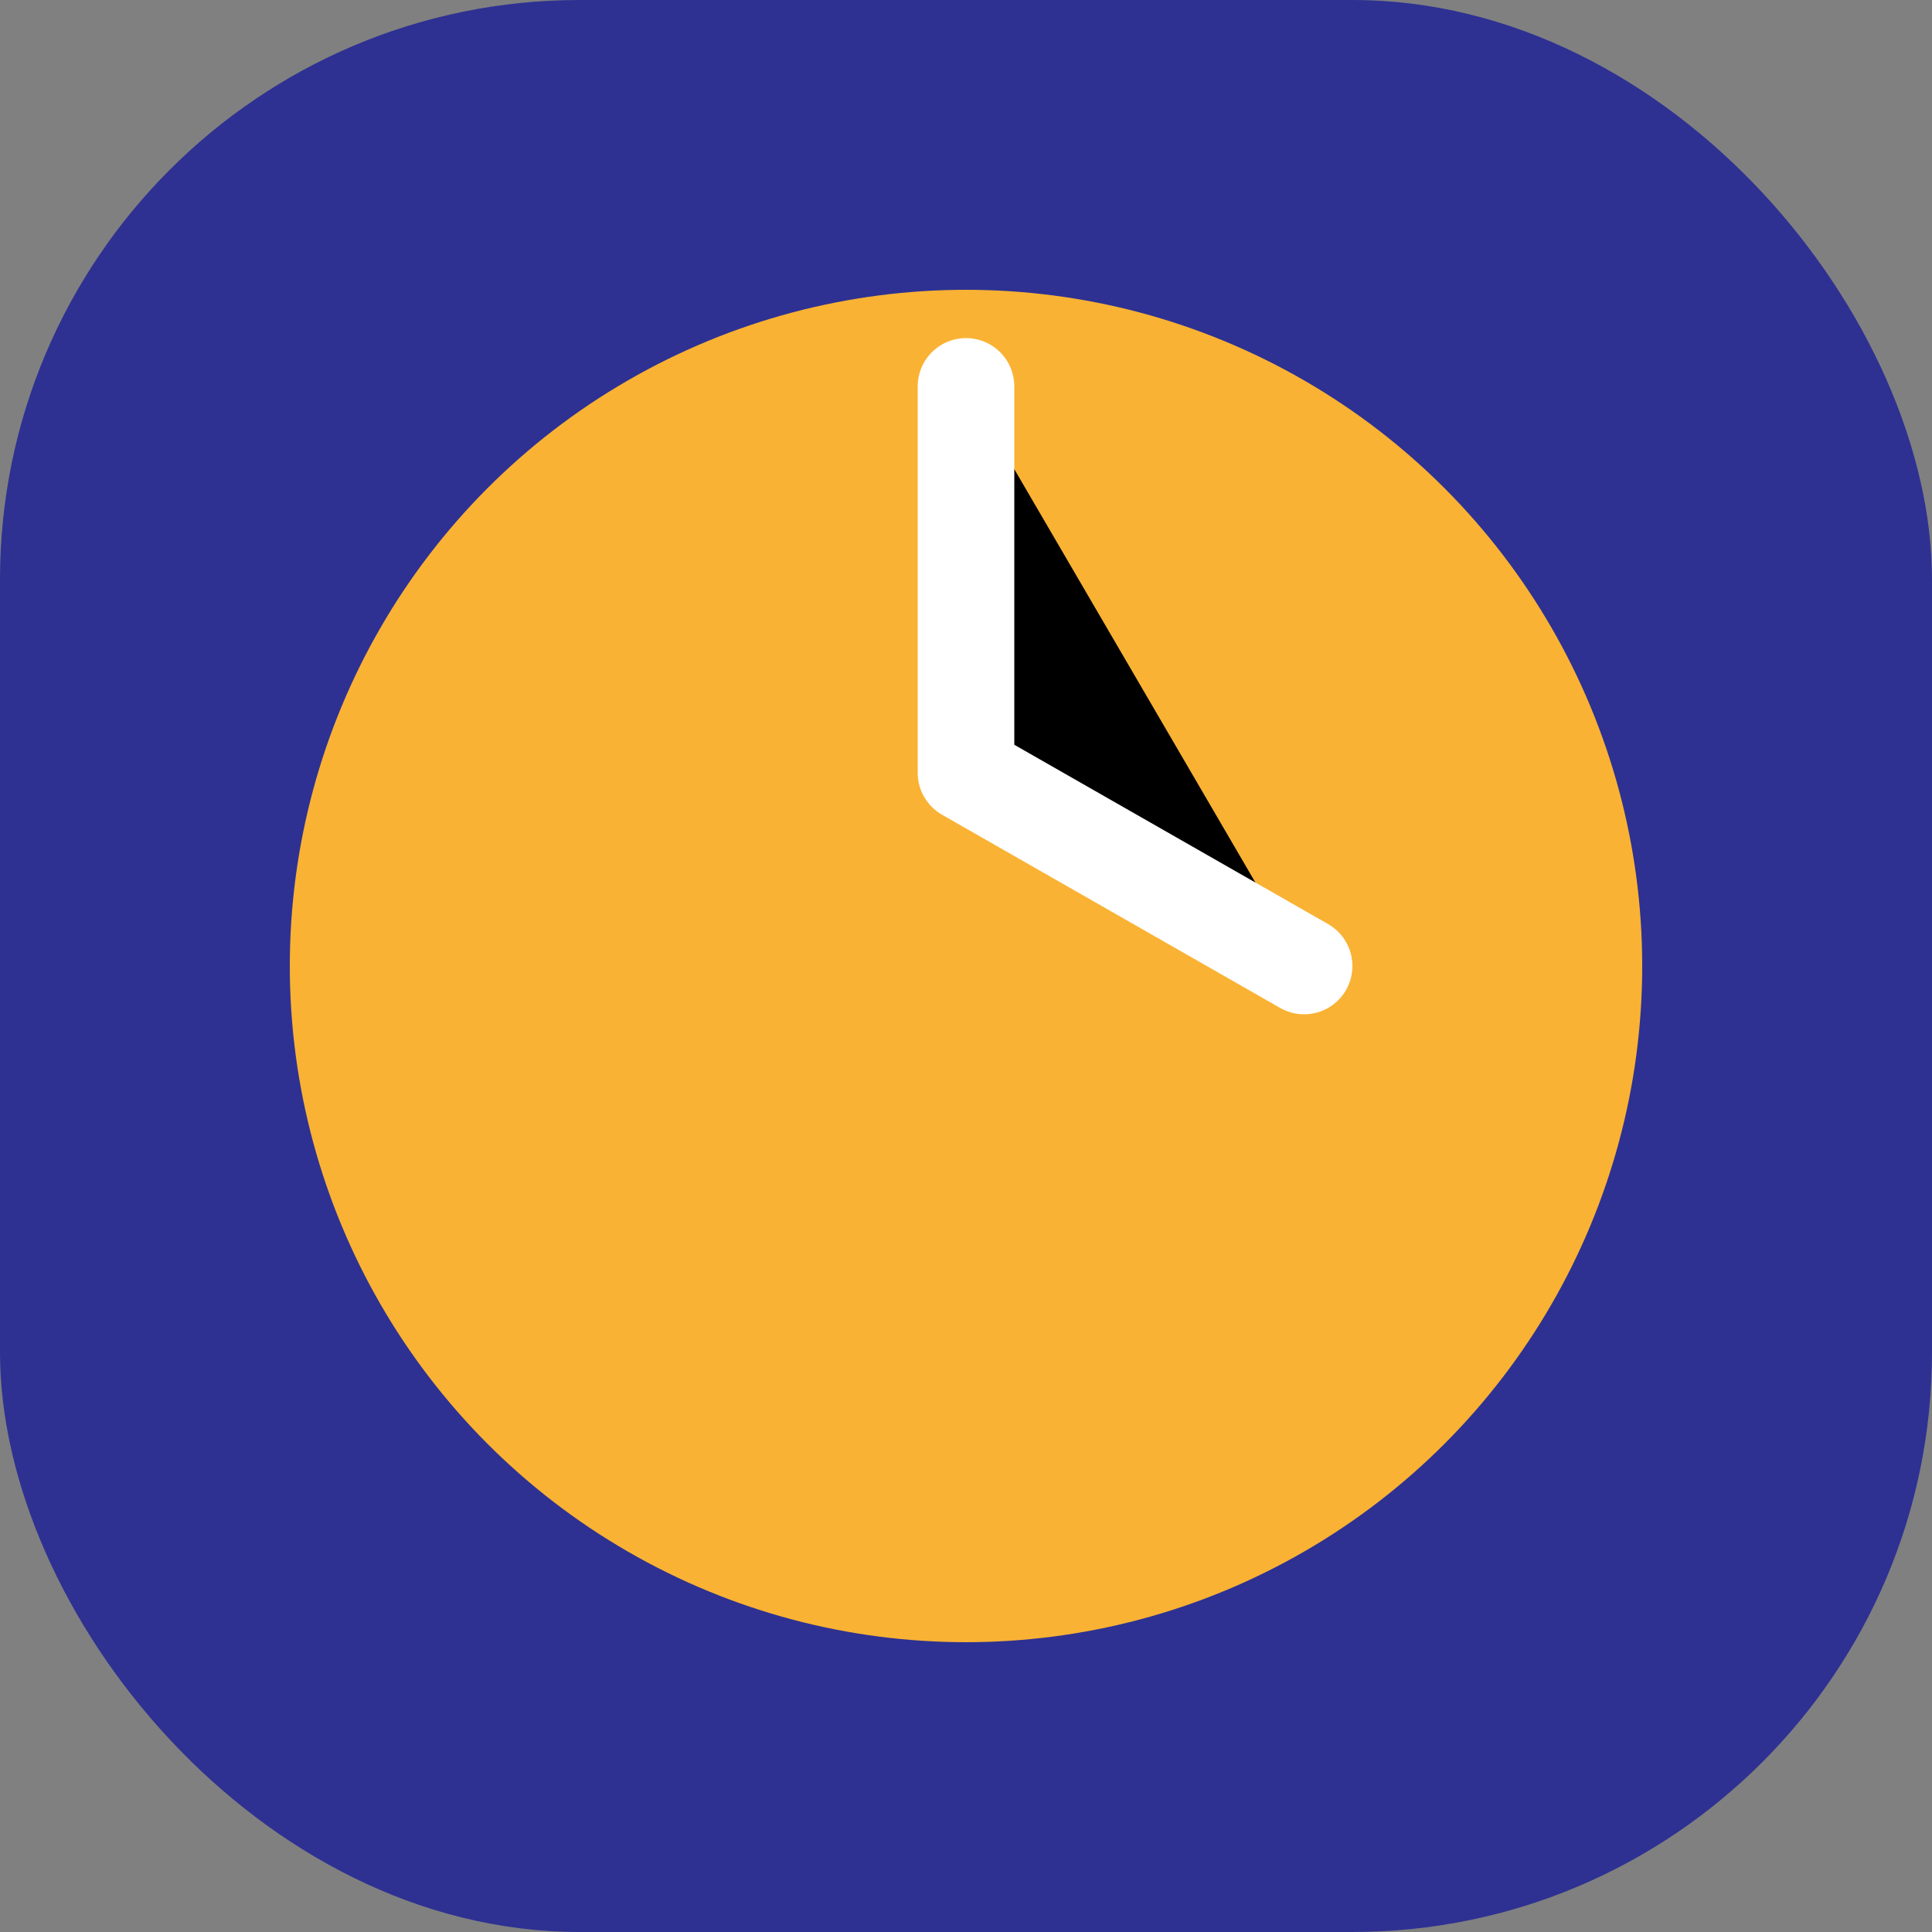
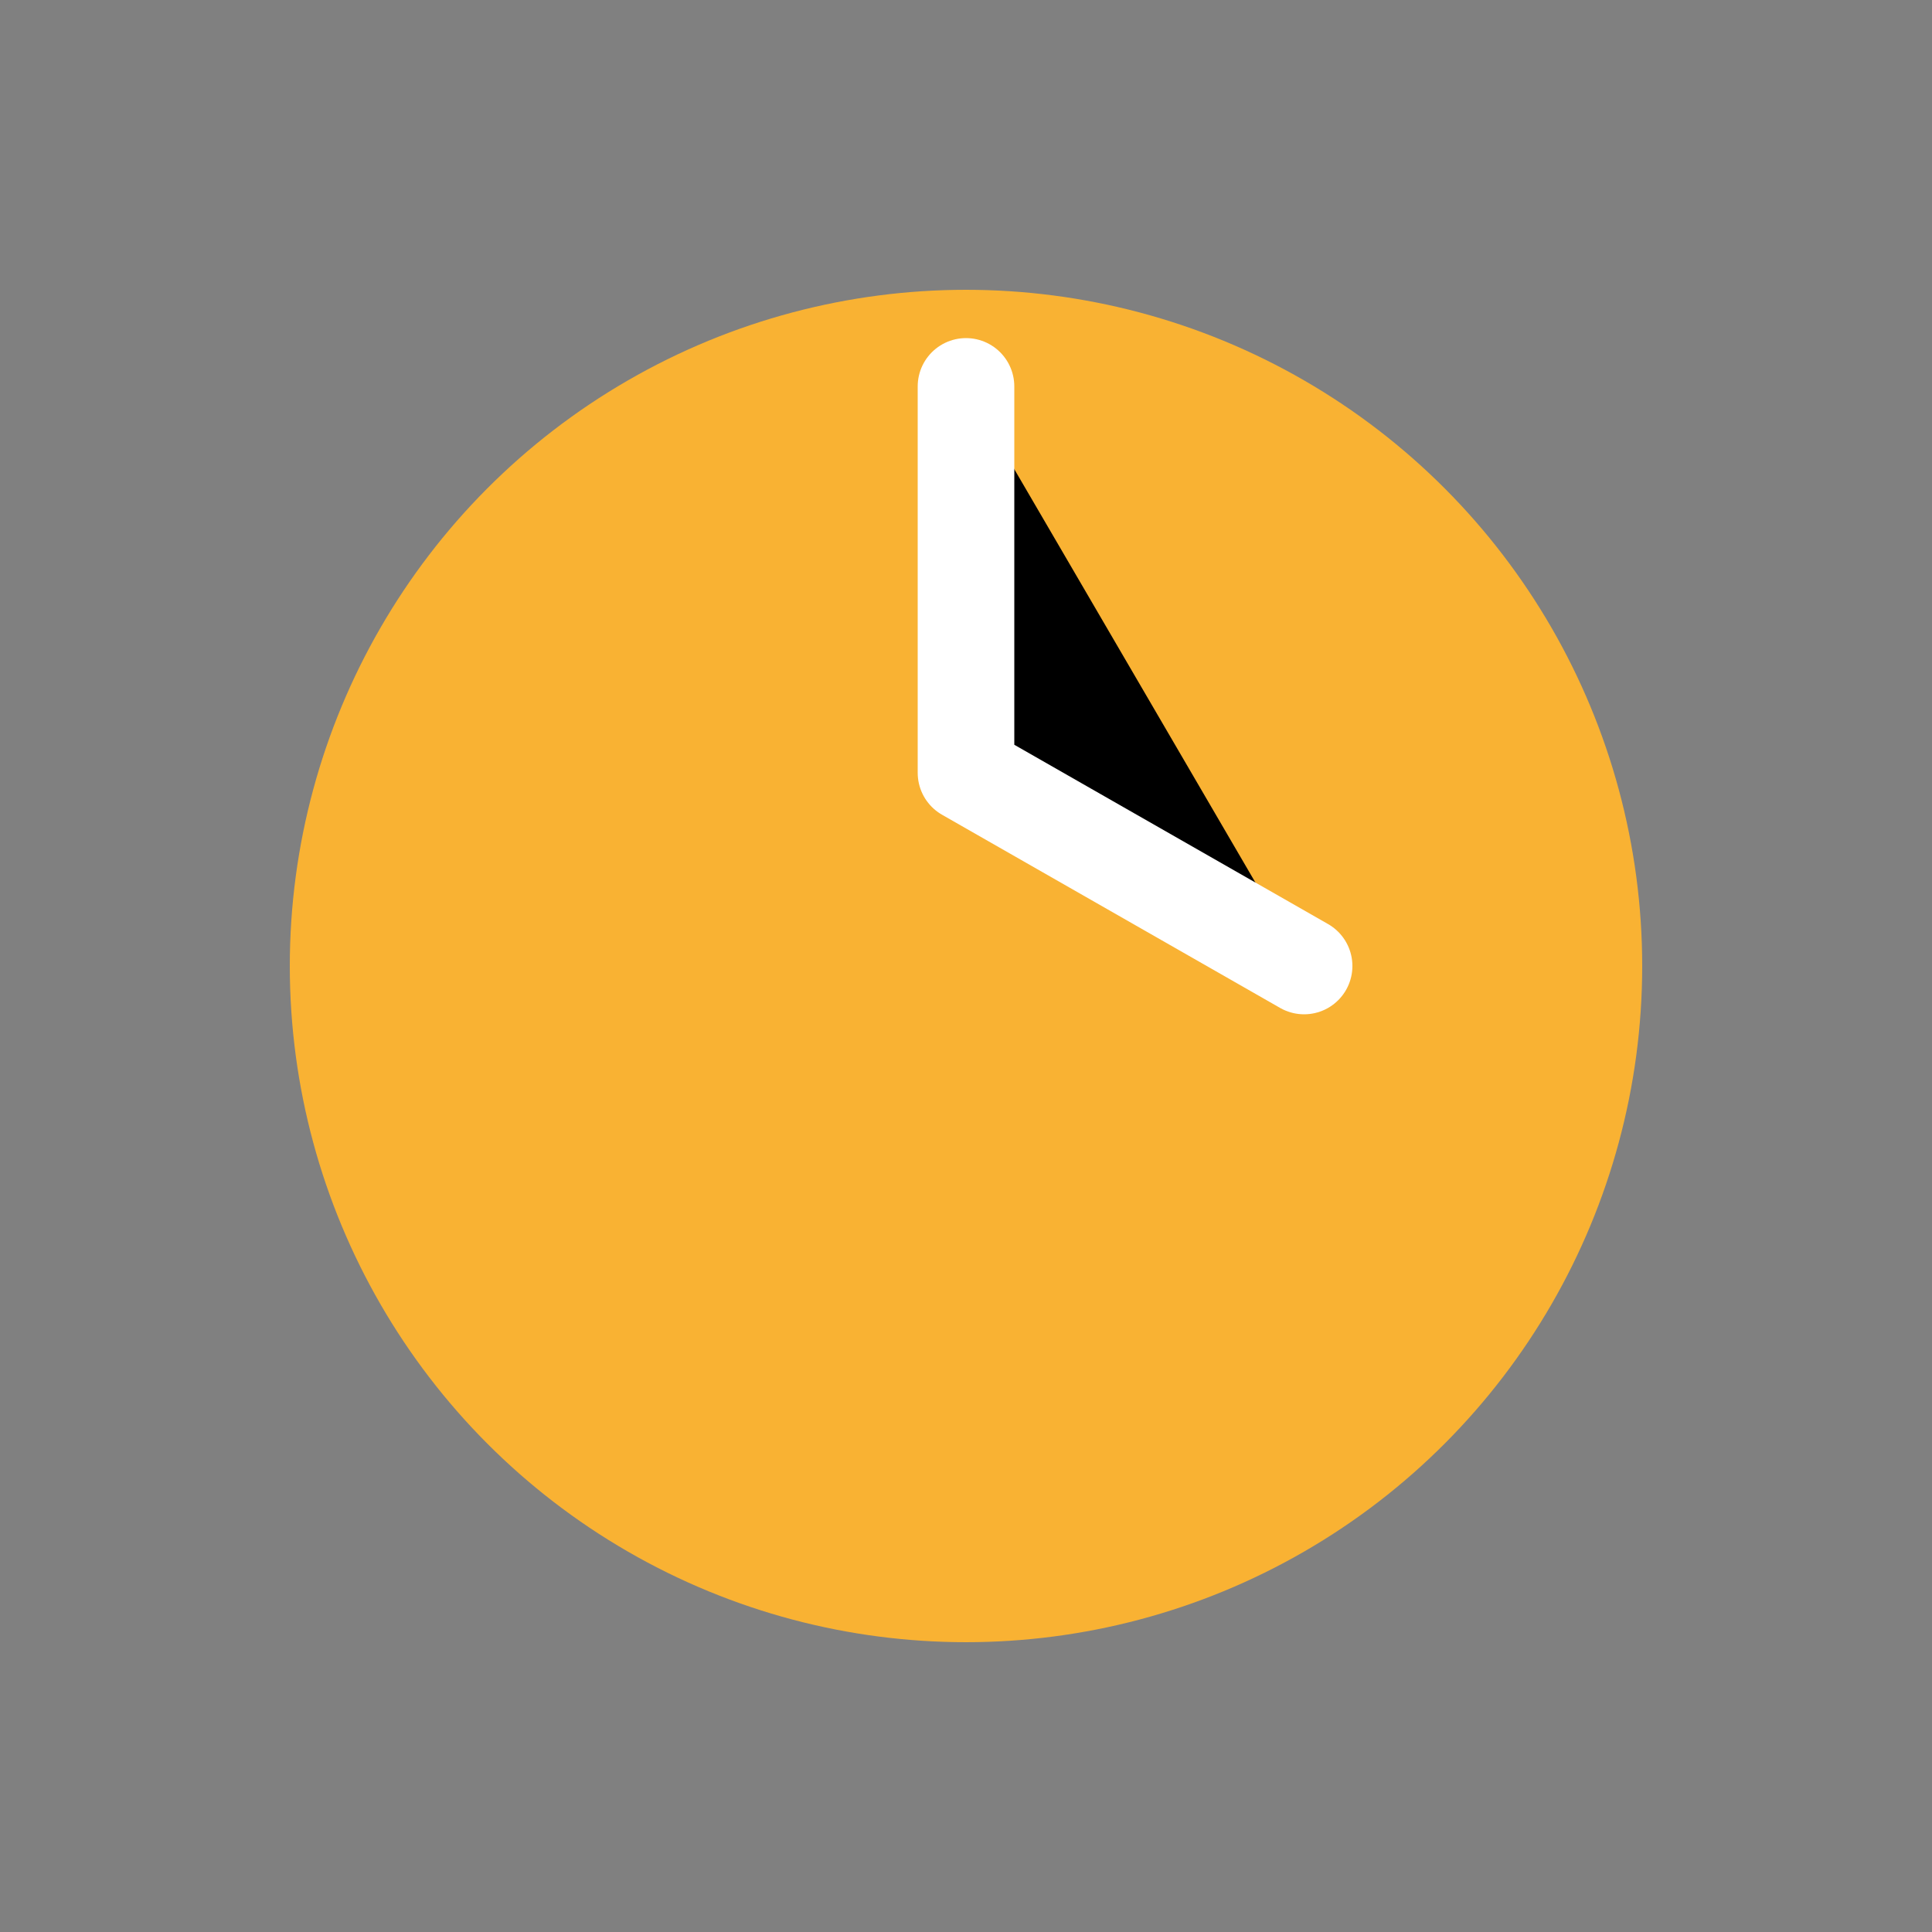
<svg xmlns="http://www.w3.org/2000/svg" width="40" height="40" viewBox="0 0 40 40">
  <rect x="0" y="0" width="40" height="40" fill="#808080" stroke="none" />
-   <rect width="40" height="40" rx="12" fill="#2E3192" />
  <circle cx="20" cy="20" r="14" fill="#F9B233" />
  <path d="M20 8v8l7 4" stroke="#fff" stroke-width="2" stroke-linecap="round" stroke-linejoin="round" />
</svg>